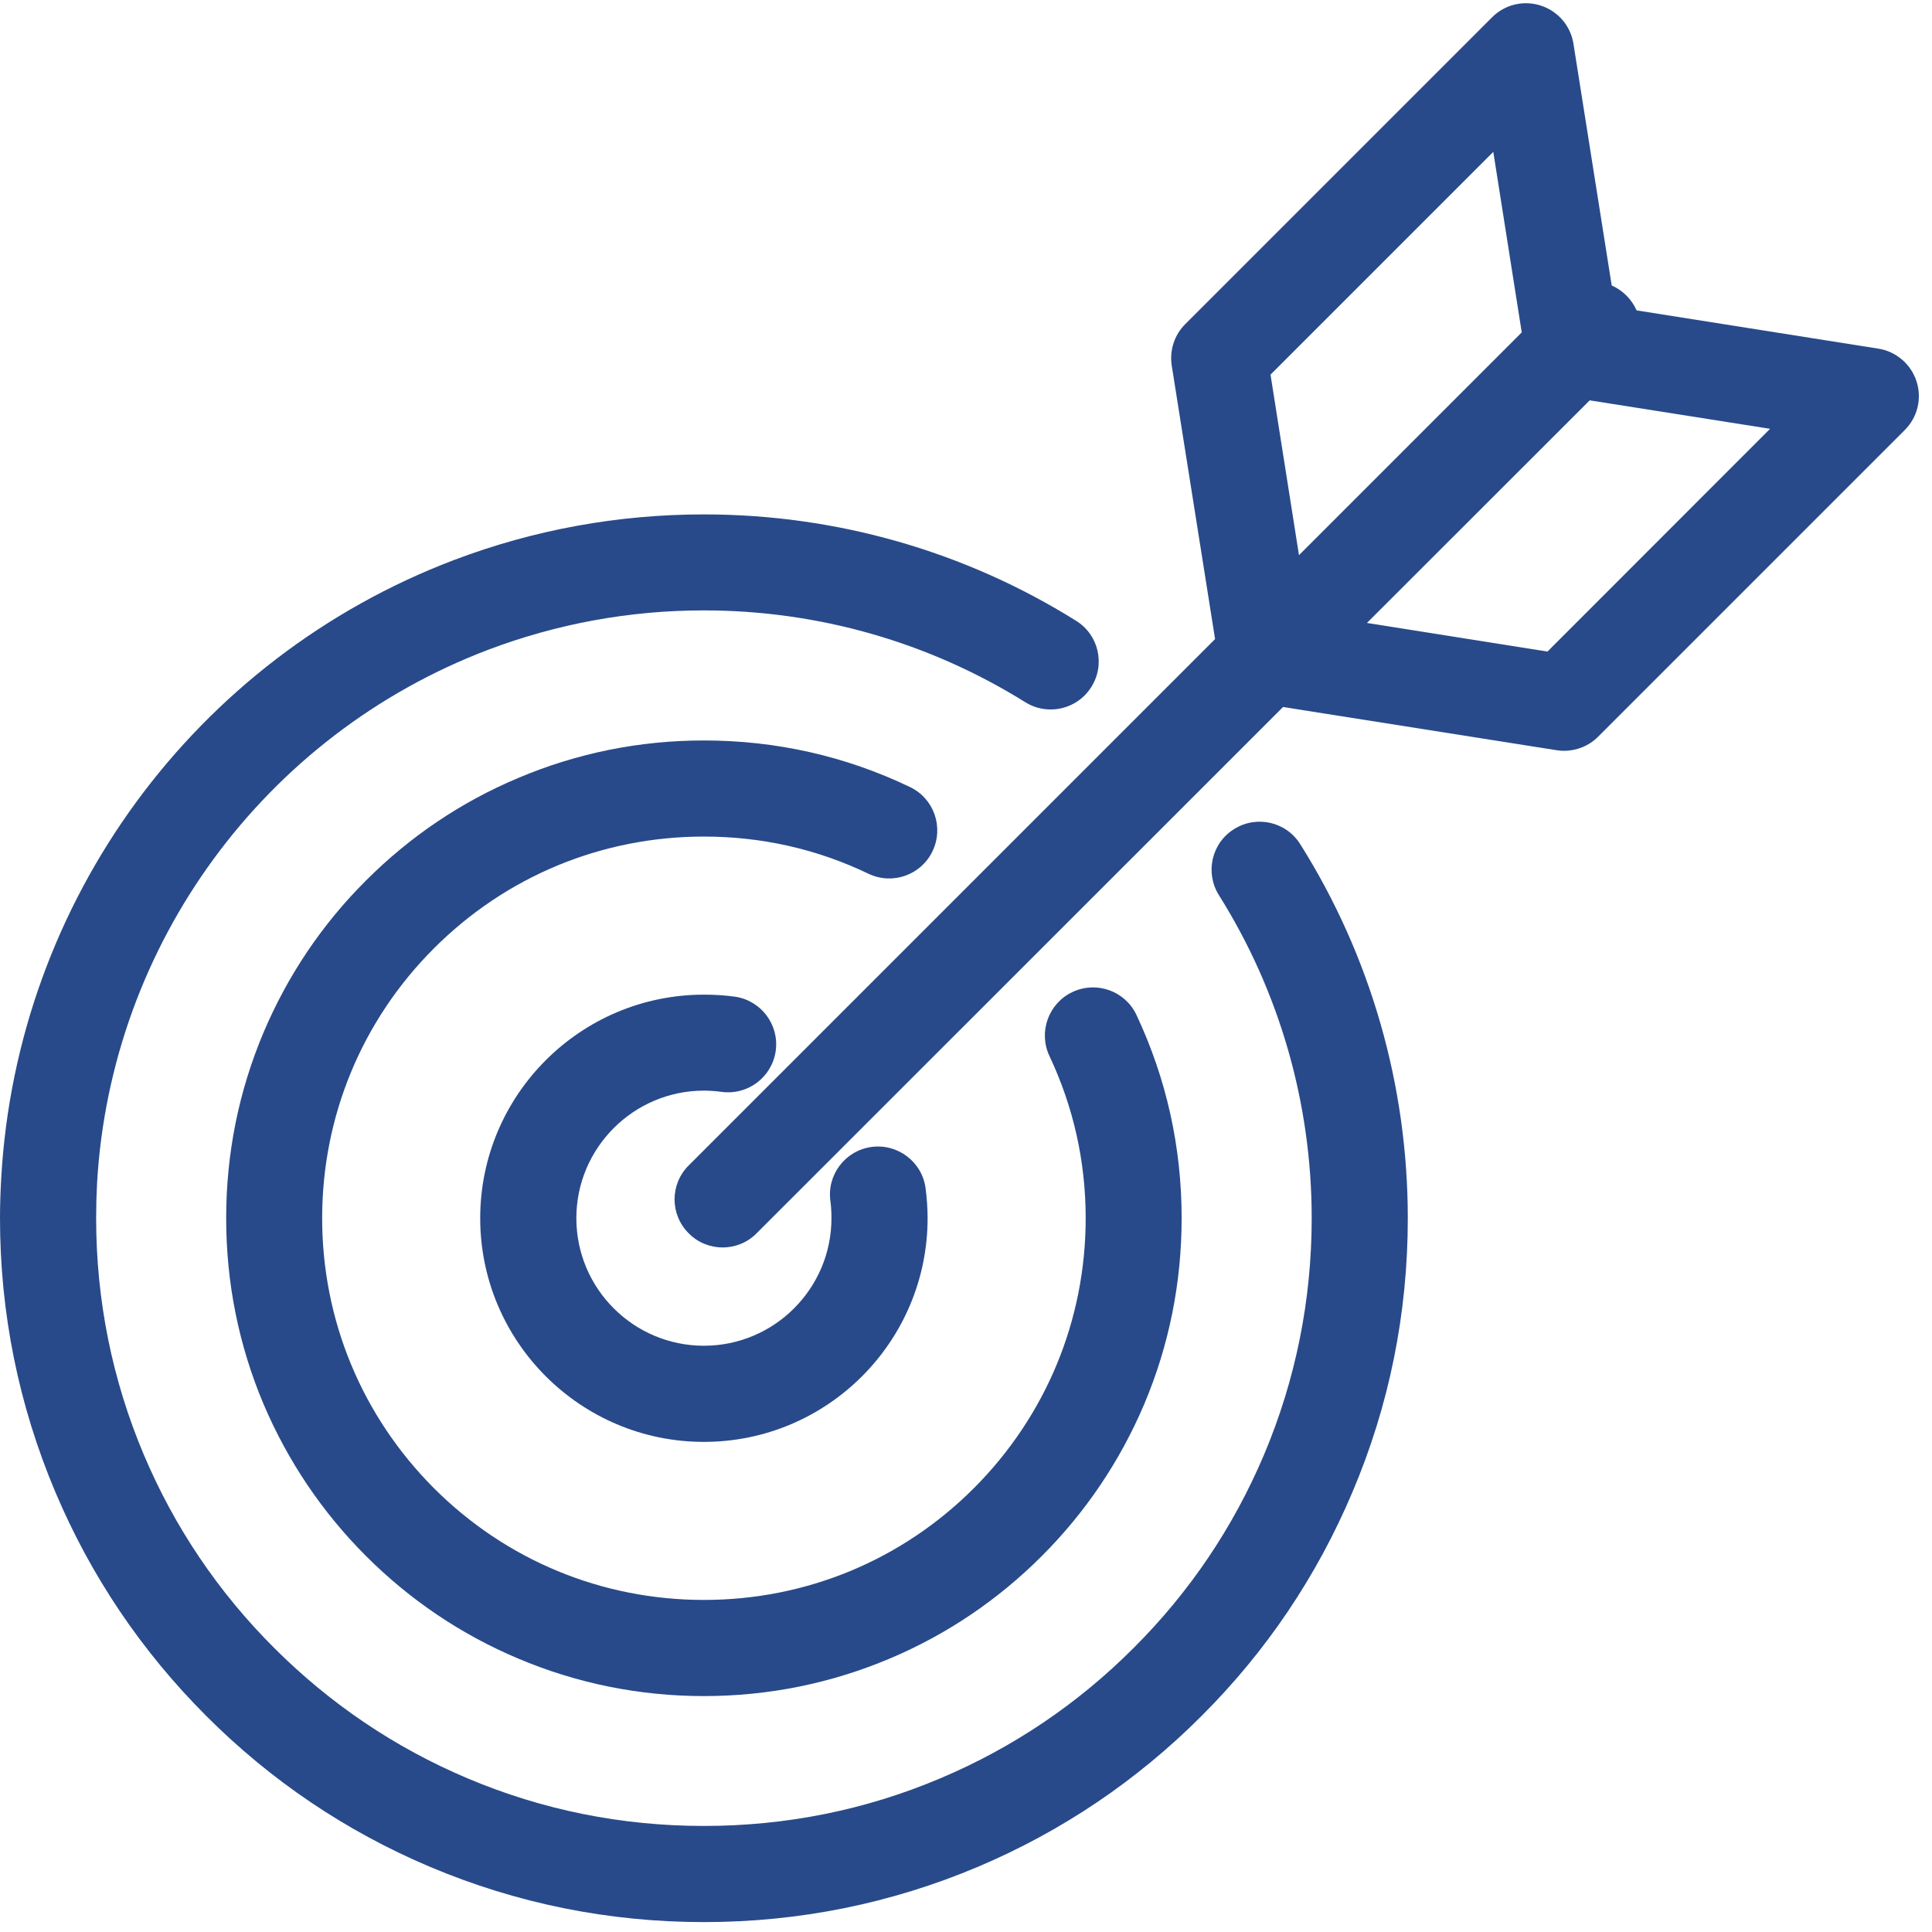
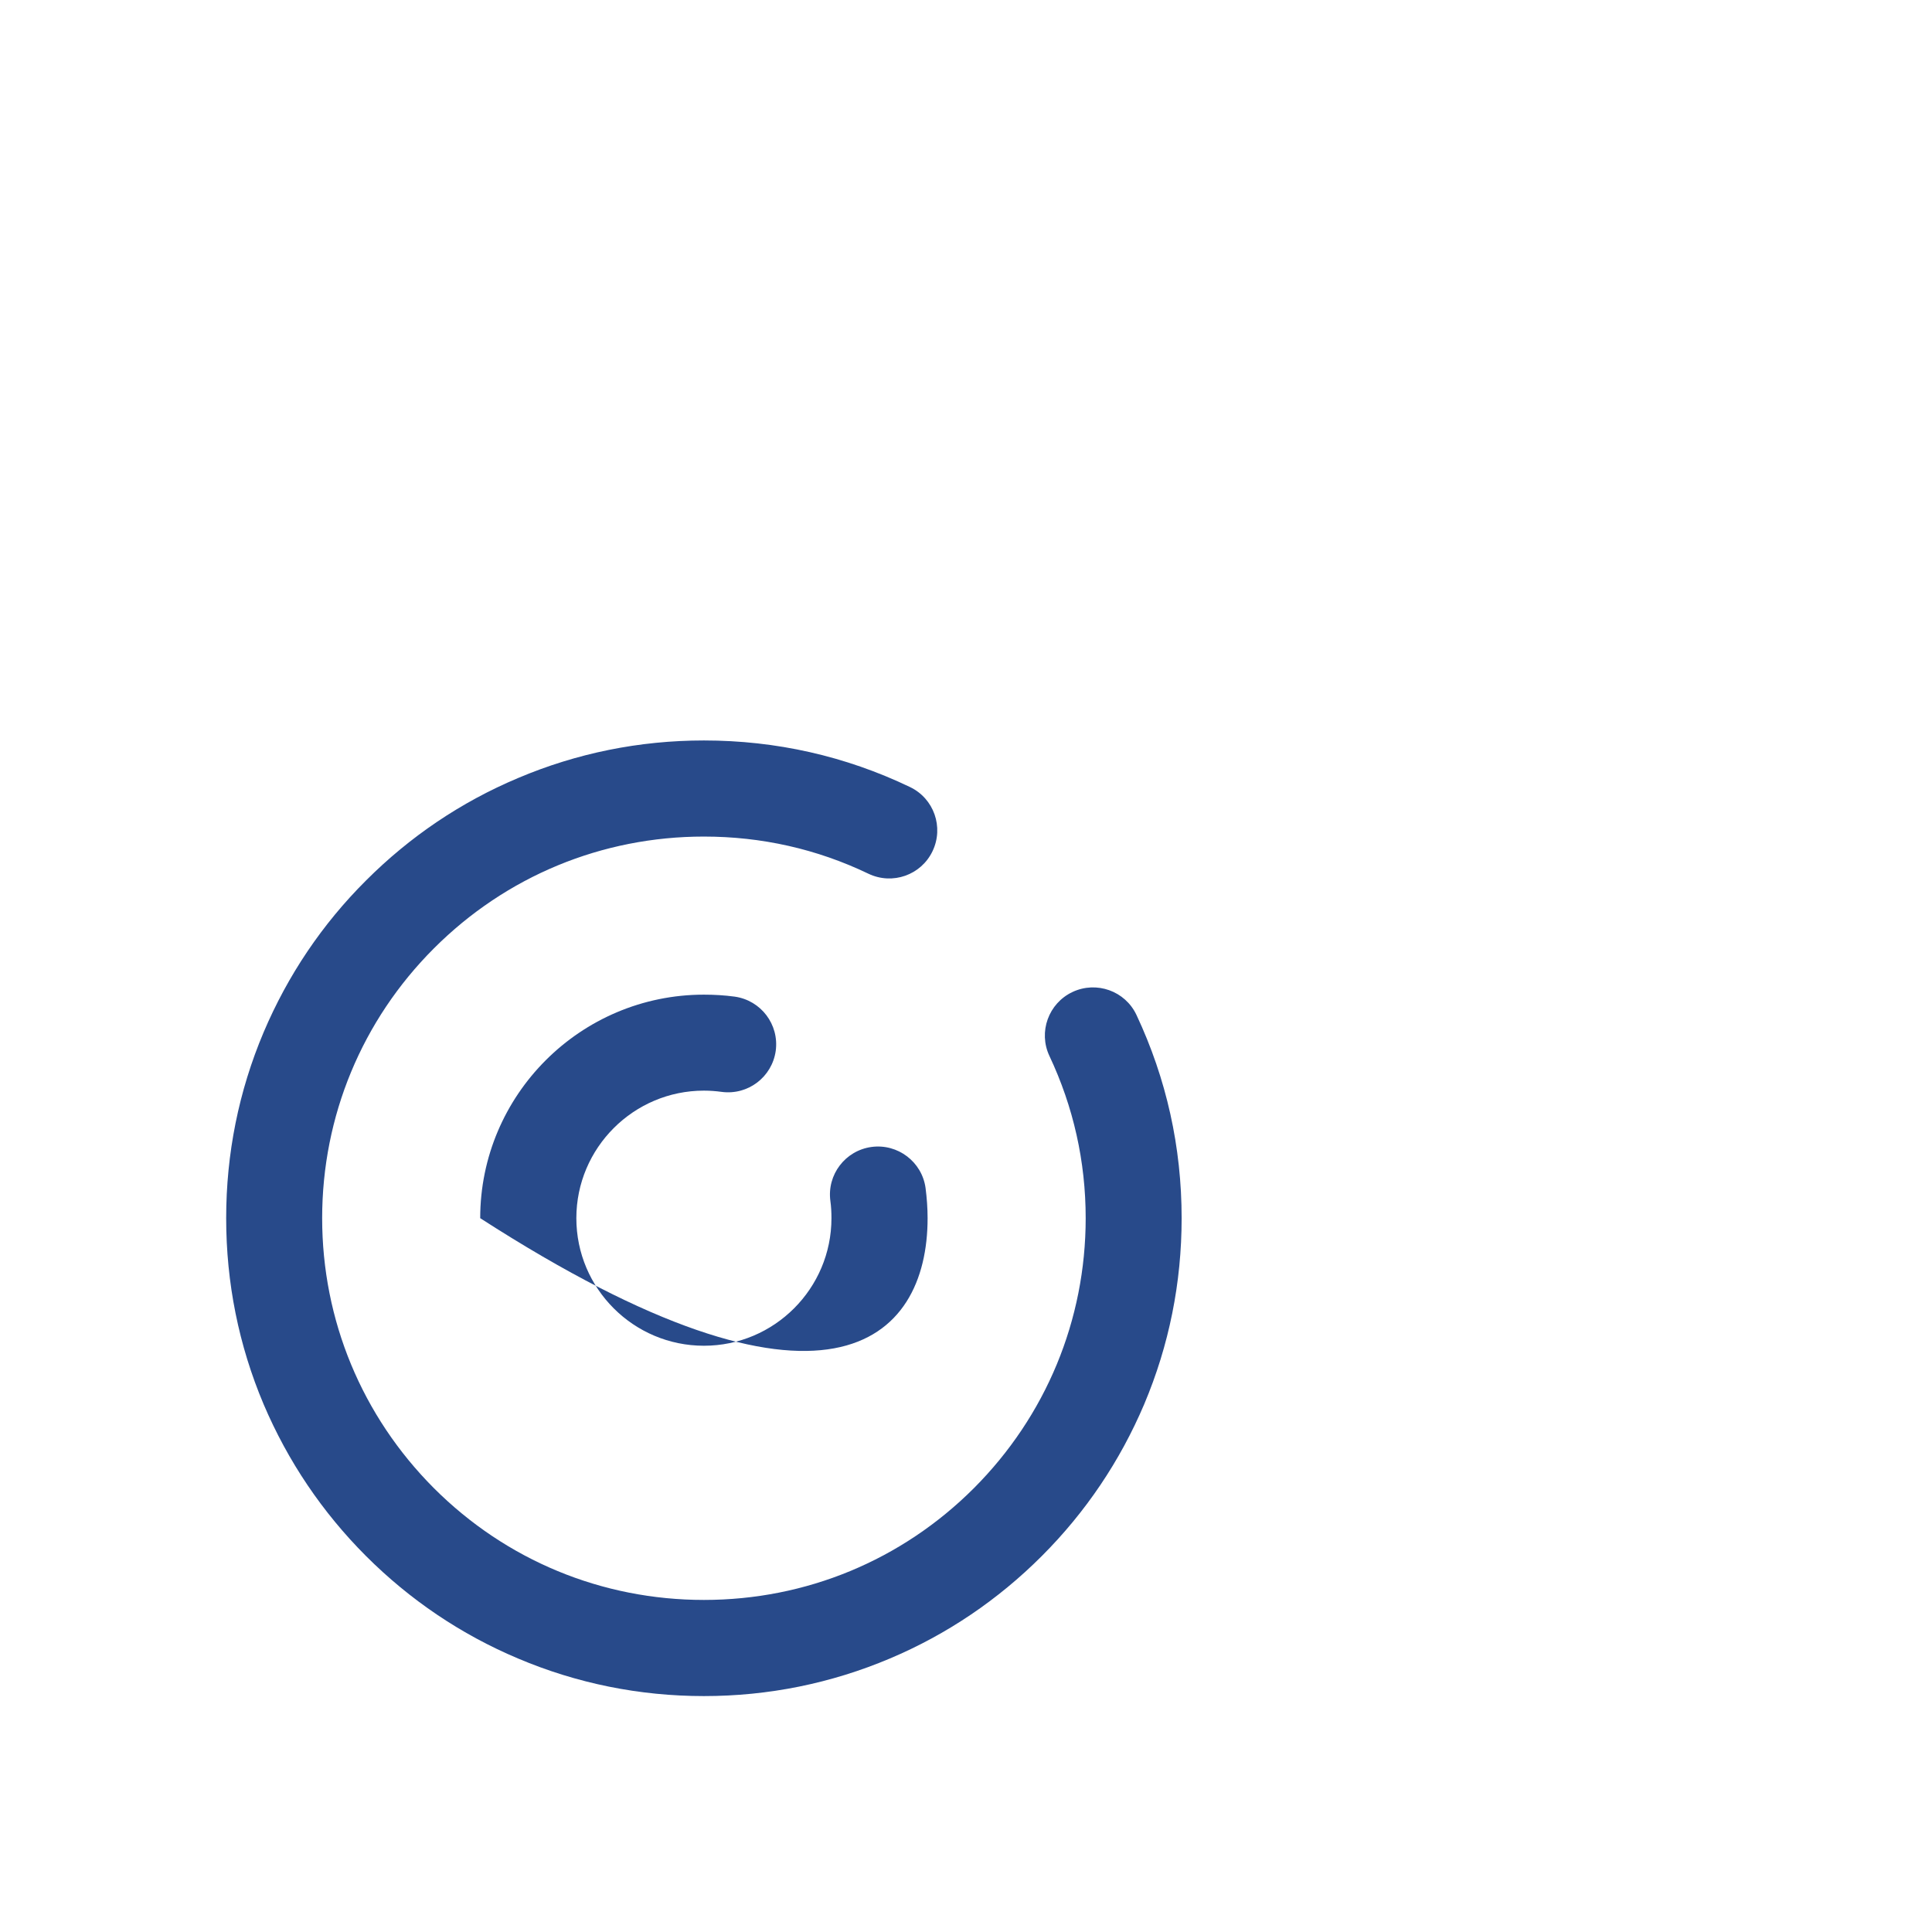
<svg xmlns="http://www.w3.org/2000/svg" width="65" zoomAndPan="magnify" viewBox="0 0 48.75 48.75" height="65" preserveAspectRatio="xMidYMid meet" version="1.2">
  <defs>
    <clipPath id="f267fb4480">
      <path d="M 0 12 L 36 12 L 36 48.5 L 0 48.5 Z M 0 12 " />
    </clipPath>
    <clipPath id="2152efcd6b">
      <path d="M 17 0 L 48.5 0 L 48.5 32 L 17 32 Z M 17 0 " />
    </clipPath>
  </defs>
  <g id="48af5d83a9">
    <path style=" stroke:none;fill-rule:nonzero;fill:#284a8a;fill-opacity:1;" d="M 23.531 21.477 C 23.82 20.871 23.566 20.148 22.961 19.859 C 21.332 19.078 19.582 18.684 17.762 18.684 C 16.133 18.684 14.555 19.004 13.07 19.633 C 11.633 20.238 10.344 21.109 9.238 22.215 C 8.129 23.32 7.262 24.609 6.652 26.047 C 6.023 27.535 5.707 29.113 5.707 30.738 C 5.707 32.367 6.023 33.945 6.652 35.434 C 7.262 36.867 8.129 38.156 9.238 39.266 C 10.344 40.371 11.633 41.242 13.07 41.848 C 14.555 42.477 16.133 42.797 17.762 42.797 C 19.391 42.797 20.969 42.477 22.457 41.848 C 23.891 41.242 25.18 40.371 26.285 39.266 C 27.395 38.156 28.262 36.867 28.871 35.434 C 29.5 33.945 29.816 32.367 29.816 30.738 C 29.816 28.945 29.434 27.223 28.676 25.609 C 28.391 25.004 27.668 24.746 27.062 25.031 C 26.457 25.316 26.195 26.039 26.48 26.645 C 27.086 27.93 27.395 29.309 27.395 30.738 C 27.395 33.312 26.391 35.73 24.574 37.551 C 22.754 39.371 20.336 40.371 17.762 40.371 C 15.188 40.371 12.77 39.371 10.949 37.551 C 9.133 35.73 8.129 33.312 8.129 30.738 C 8.129 28.168 9.133 25.746 10.949 23.93 C 12.77 22.109 15.188 21.109 17.762 21.109 C 19.215 21.109 20.613 21.422 21.914 22.047 C 22.52 22.336 23.242 22.082 23.531 21.477 Z M 23.531 21.477 " />
    <g clip-rule="nonzero" clip-path="url(#f267fb4480)">
-       <path style=" stroke:none;fill-rule:nonzero;fill:#284a8a;fill-opacity:1;" d="M 31.137 20.922 C 30.57 21.277 30.402 22.023 30.758 22.59 C 32.289 25.027 33.098 27.848 33.098 30.738 C 33.098 32.809 32.691 34.82 31.895 36.707 C 31.121 38.535 30.016 40.176 28.605 41.582 C 27.199 42.992 25.559 44.098 23.73 44.871 C 21.84 45.672 19.832 46.074 17.762 46.074 C 15.691 46.074 13.684 45.672 11.793 44.871 C 9.965 44.098 8.328 42.992 6.918 41.582 C 5.508 40.176 4.402 38.535 3.629 36.707 C 2.832 34.82 2.426 32.809 2.426 30.738 C 2.426 30.445 2.434 30.148 2.449 29.859 C 2.793 23.824 6.668 18.543 12.32 16.395 C 14.059 15.738 15.887 15.402 17.762 15.402 C 20.641 15.402 23.441 16.203 25.871 17.719 C 26.07 17.844 26.293 17.902 26.512 17.902 C 26.914 17.902 27.312 17.699 27.539 17.332 C 27.895 16.766 27.723 16.016 27.152 15.664 C 24.34 13.906 21.094 12.98 17.762 12.98 C 15.594 12.98 13.473 13.367 11.461 14.129 C 4.914 16.613 0.426 22.734 0.031 29.723 C 0.012 30.059 0 30.402 0 30.738 C 0 33.137 0.473 35.465 1.398 37.652 C 2.293 39.77 3.574 41.668 5.203 43.297 C 6.832 44.93 8.734 46.211 10.848 47.105 C 13.039 48.031 15.363 48.5 17.762 48.5 C 20.16 48.5 22.484 48.031 24.676 47.105 C 26.789 46.211 28.691 44.93 30.32 43.297 C 31.953 41.668 33.23 39.77 34.125 37.652 C 35.055 35.465 35.523 33.137 35.523 30.738 C 35.523 27.391 34.586 24.125 32.809 21.301 C 32.453 20.734 31.707 20.562 31.137 20.922 Z M 31.137 20.922 " />
-     </g>
+       </g>
    <g clip-rule="nonzero" clip-path="url(#2152efcd6b)">
-       <path style=" stroke:none;fill-rule:nonzero;fill:#284a8a;fill-opacity:1;" d="M 48.359 9.621 C 48.219 9.188 47.844 8.867 47.395 8.797 L 41.297 7.832 C 41.234 7.695 41.152 7.57 41.039 7.457 C 40.93 7.348 40.801 7.262 40.668 7.203 L 39.703 1.105 C 39.633 0.652 39.312 0.281 38.879 0.141 C 38.445 0 37.969 0.113 37.648 0.438 L 29.91 8.176 C 29.633 8.449 29.508 8.84 29.566 9.223 L 30.66 16.125 L 17.379 29.406 C 16.902 29.879 16.902 30.648 17.379 31.121 C 17.613 31.359 17.926 31.477 18.234 31.477 C 18.543 31.477 18.855 31.359 19.09 31.121 L 32.375 17.84 L 39.277 18.93 C 39.34 18.941 39.402 18.945 39.465 18.945 C 39.785 18.945 40.094 18.82 40.324 18.59 L 48.062 10.852 C 48.387 10.527 48.5 10.055 48.359 9.621 Z M 37.68 3.832 L 38.398 8.387 L 32.777 14.008 L 32.059 9.453 Z M 39.047 16.441 L 34.492 15.719 L 40.113 10.102 L 44.664 10.82 Z M 39.047 16.441 " />
-     </g>
-     <path style=" stroke:none;fill-rule:nonzero;fill:#284a8a;fill-opacity:1;" d="M 17.762 27.52 C 17.91 27.52 18.062 27.531 18.207 27.551 C 18.871 27.641 19.48 27.18 19.574 26.516 C 19.664 25.852 19.203 25.242 18.539 25.148 C 18.281 25.113 18.02 25.098 17.762 25.098 C 14.648 25.098 12.117 27.629 12.117 30.738 C 12.117 33.852 14.648 36.383 17.762 36.383 C 20.875 36.383 23.406 33.852 23.406 30.738 C 23.406 30.484 23.387 30.23 23.355 29.98 C 23.266 29.316 22.652 28.852 21.992 28.941 C 21.328 29.031 20.863 29.641 20.953 30.305 C 20.973 30.445 20.98 30.594 20.98 30.738 C 20.98 32.516 19.535 33.957 17.762 33.957 C 15.988 33.957 14.543 32.516 14.543 30.738 C 14.543 28.965 15.988 27.52 17.762 27.52 Z M 17.762 27.52 " />
+       </g>
+     <path style=" stroke:none;fill-rule:nonzero;fill:#284a8a;fill-opacity:1;" d="M 17.762 27.52 C 17.91 27.52 18.062 27.531 18.207 27.551 C 18.871 27.641 19.48 27.18 19.574 26.516 C 19.664 25.852 19.203 25.242 18.539 25.148 C 18.281 25.113 18.02 25.098 17.762 25.098 C 14.648 25.098 12.117 27.629 12.117 30.738 C 20.875 36.383 23.406 33.852 23.406 30.738 C 23.406 30.484 23.387 30.23 23.355 29.98 C 23.266 29.316 22.652 28.852 21.992 28.941 C 21.328 29.031 20.863 29.641 20.953 30.305 C 20.973 30.445 20.98 30.594 20.98 30.738 C 20.98 32.516 19.535 33.957 17.762 33.957 C 15.988 33.957 14.543 32.516 14.543 30.738 C 14.543 28.965 15.988 27.52 17.762 27.52 Z M 17.762 27.52 " />
  </g>
</svg>